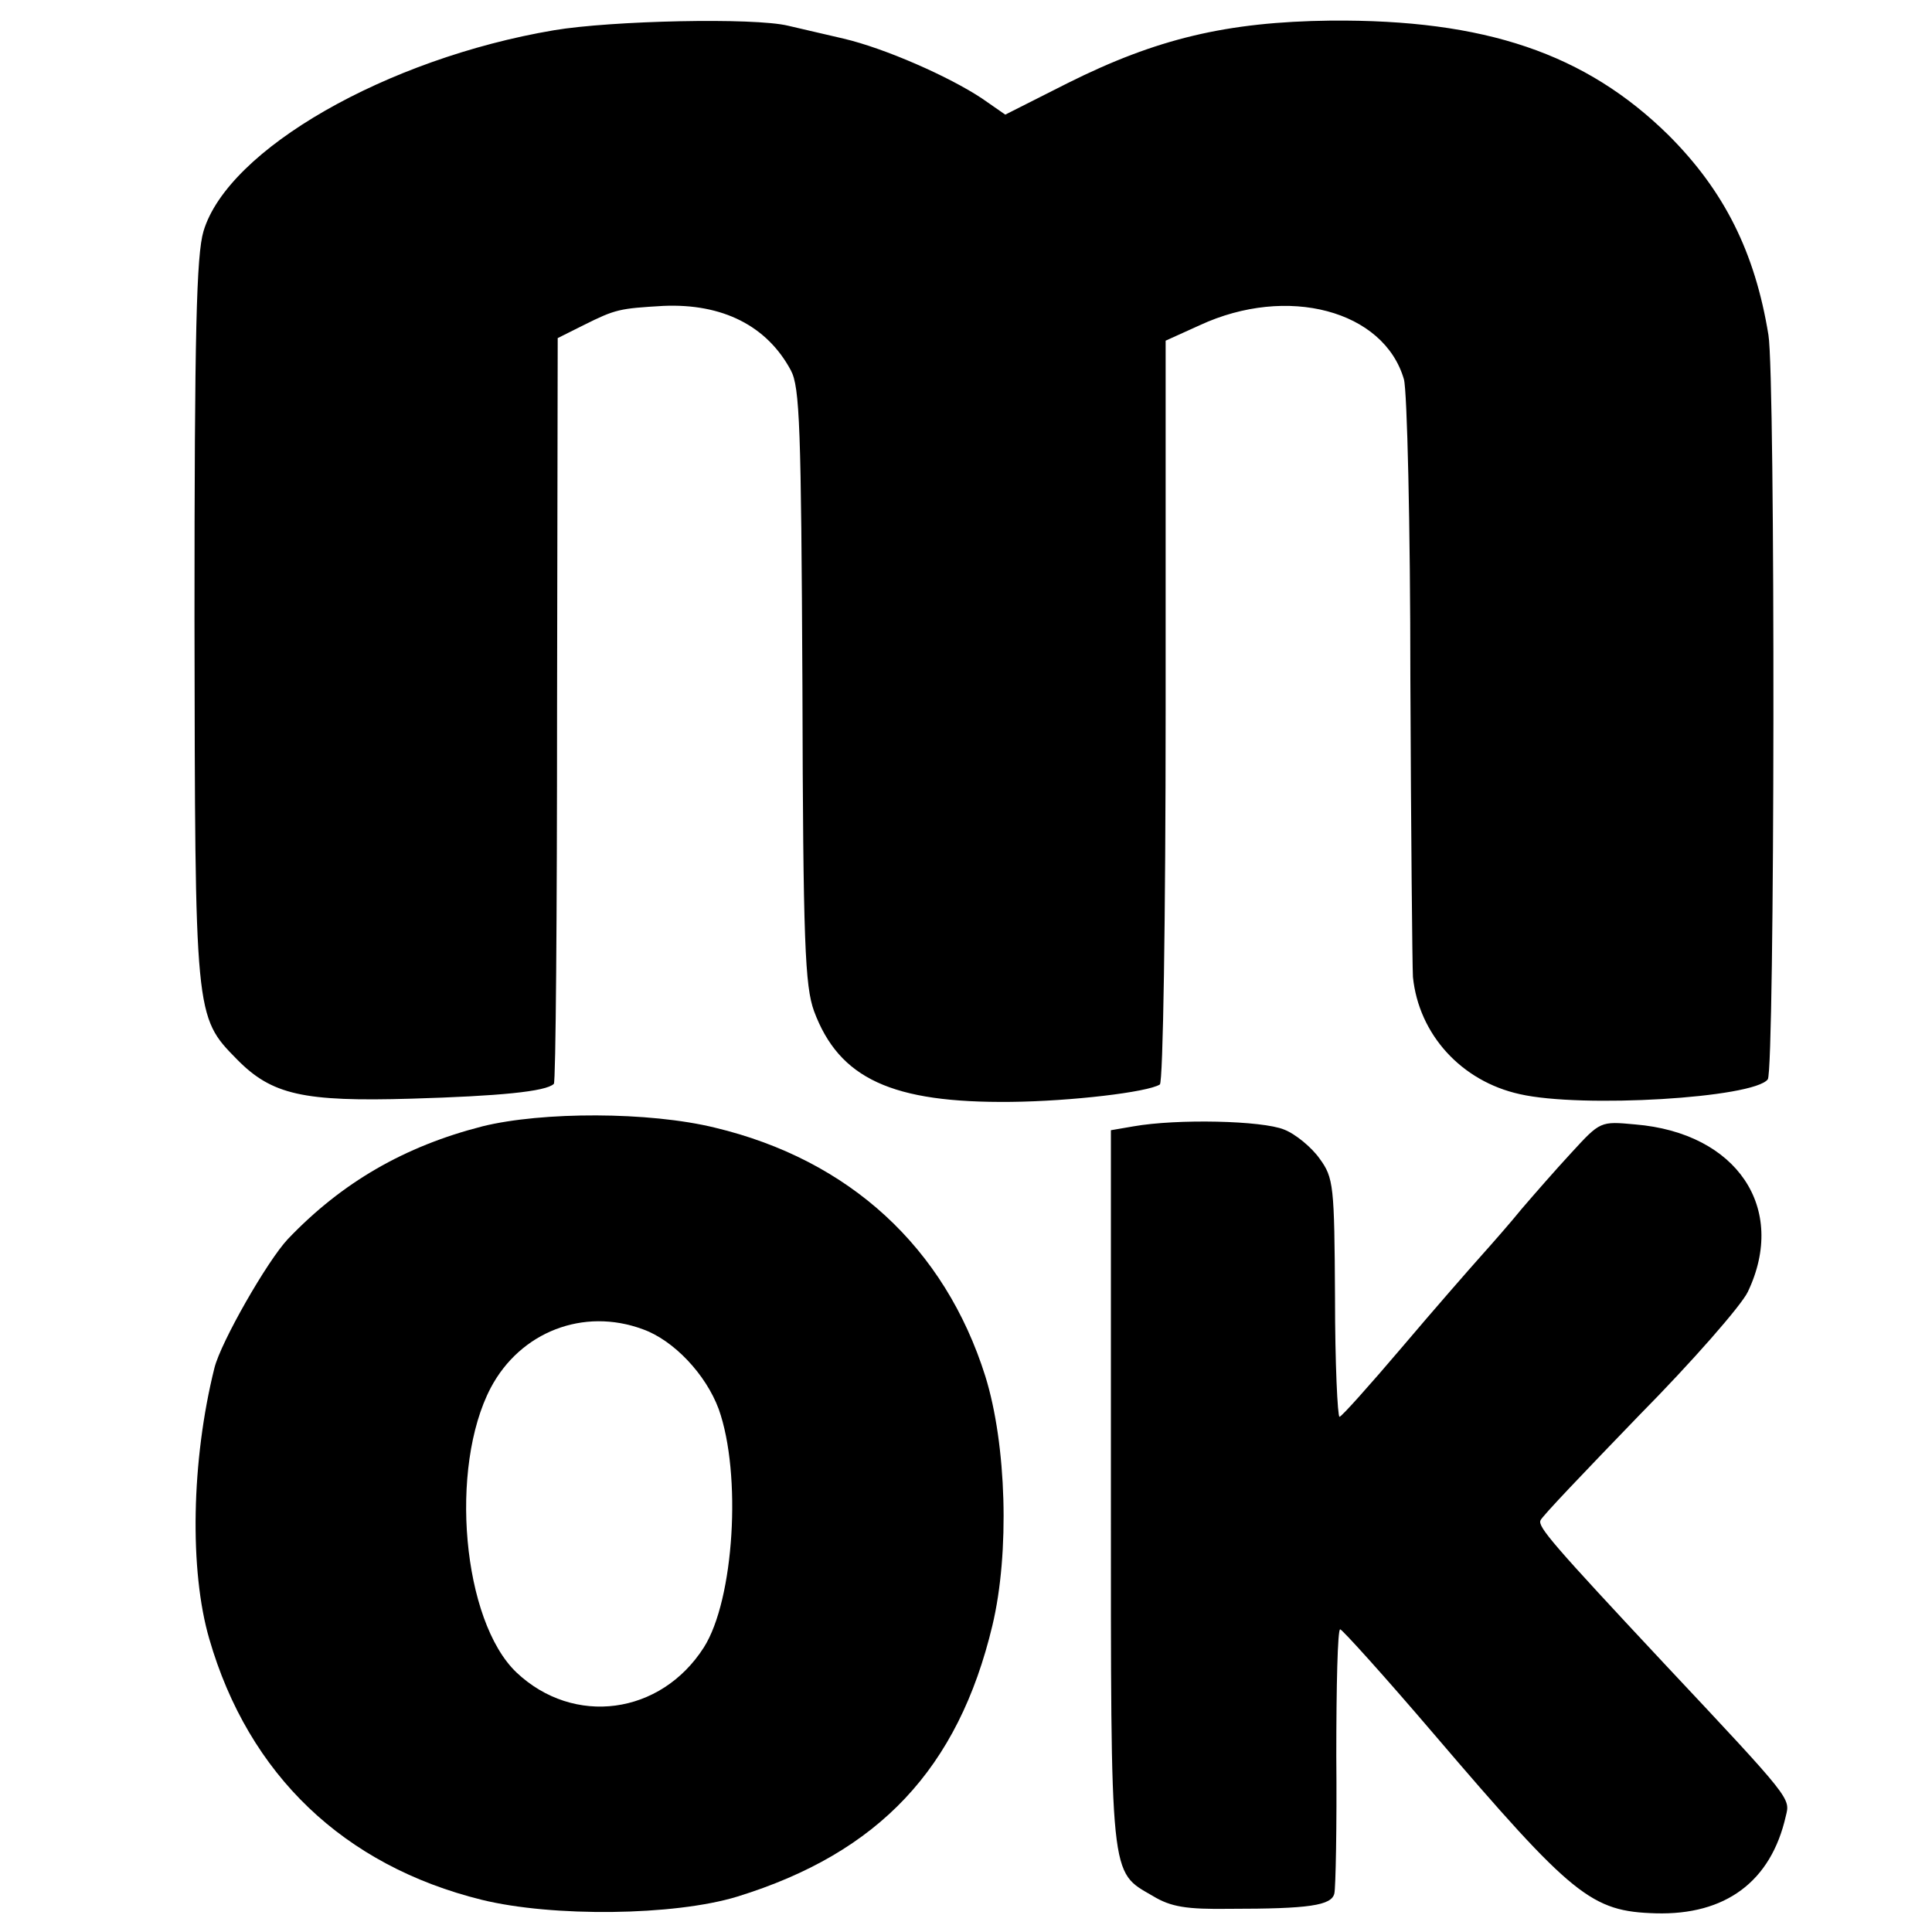
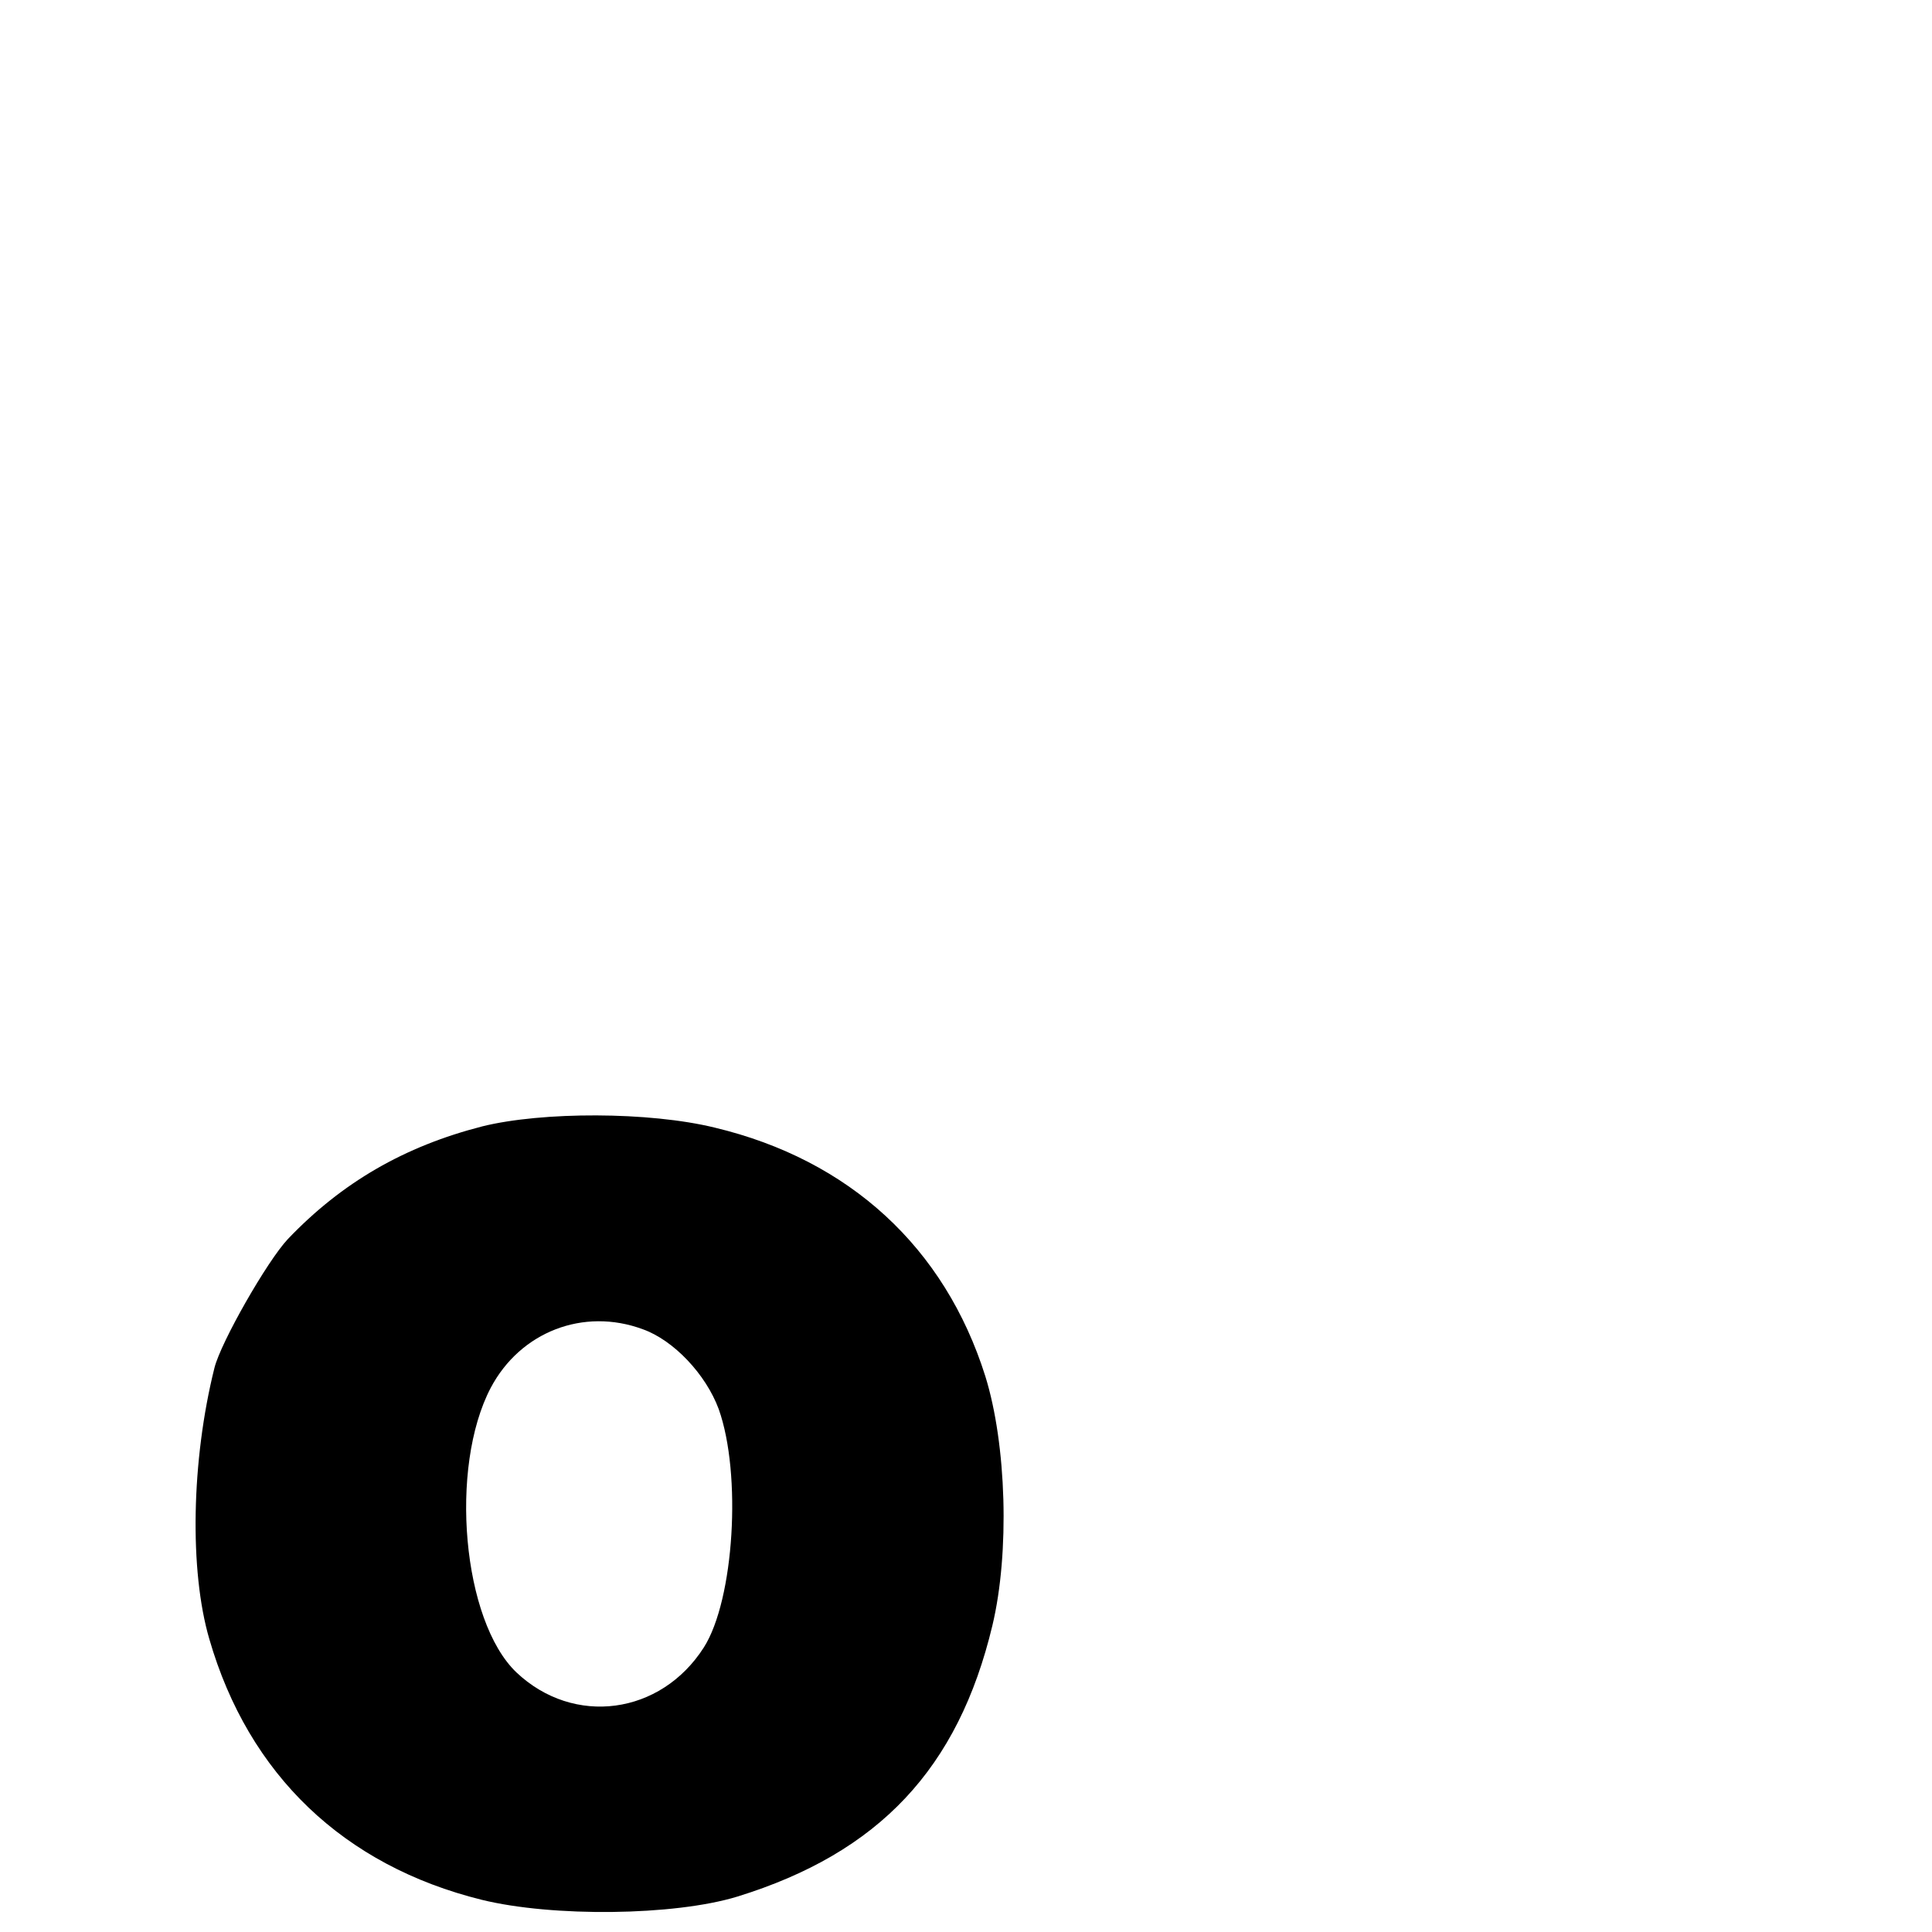
<svg xmlns="http://www.w3.org/2000/svg" version="1.0" width="300pt" height="300pt" viewBox="0 0 300 300" preserveAspectRatio="xMidYMid meet">
  <g transform="translate(0,300) scale(0.1,-0.1)" fill="#000000" stroke="none">
-     <path d="M860 2953 c-260 -44 -506 -185 -544 -312 -11 -37 -14 -156 -14 -602 1 -618 0 -617 66 -684 54 -55 103 -66 271 -61 136 4 209 11 221 23 3 2 5 264 5 581 l1 577 40 20 c50 25 56 26 124 30 92 4 161 -31 198 -100 14 -26 16 -88 18 -490 1 -400 4 -466 18 -505 39 -105 121 -143 306 -141 93 1 212 15 231 27 5 3 9 258 9 580 l0 575 53 24 c136 63 286 23 317 -84 5 -18 10 -227 10 -465 1 -237 3 -445 4 -463 9 -89 75 -162 166 -182 96 -22 363 -6 385 23 11 14 12 1092 1 1156 -21 129 -69 224 -155 310 -129 127 -285 180 -525 178 -161 -2 -270 -28 -408 -97 l-97 -49 -36 25 c-51 34 -151 78 -215 93 -30 7 -69 16 -86 20 -53 13 -275 8 -364 -7z" />
    <path d="M749 1251 c-121 -31 -218 -87 -302 -175 -32 -34 -104 -160 -114 -200 -36 -144 -39 -315 -8 -421 61 -211 209 -352 423 -405 110 -27 299 -25 397 5 220 68 343 199 396 421 27 113 22 281 -11 387 -63 200 -211 336 -420 386 -102 25 -268 25 -361 2z m249 -315 c48 -17 98 -70 118 -124 36 -101 24 -296 -23 -370 -67 -105 -202 -123 -291 -39 -84 80 -105 318 -40 442 46 87 144 125 236 91z" />
-     <path d="M1760 1251 l-35 -6 0 -555 c0 -615 -2 -595 65 -634 28 -17 52 -21 120 -20 122 0 158 5 162 24 2 8 4 104 3 213 0 108 2 197 6 197 3 0 69 -73 145 -162 217 -254 245 -276 345 -279 108 -3 179 49 202 151 7 28 10 25 -189 237 -173 185 -196 212 -192 222 1 5 71 78 153 163 83 84 159 171 169 192 62 130 -17 247 -175 260 -54 5 -54 5 -99 -44 -25 -27 -59 -66 -77 -87 -17 -21 -46 -54 -63 -73 -17 -19 -73 -83 -123 -142 -51 -60 -94 -108 -97 -108 -3 0 -7 83 -7 185 -1 174 -2 186 -24 216 -12 17 -37 38 -55 45 -34 14 -166 17 -234 5z" />
  </g>
</svg>